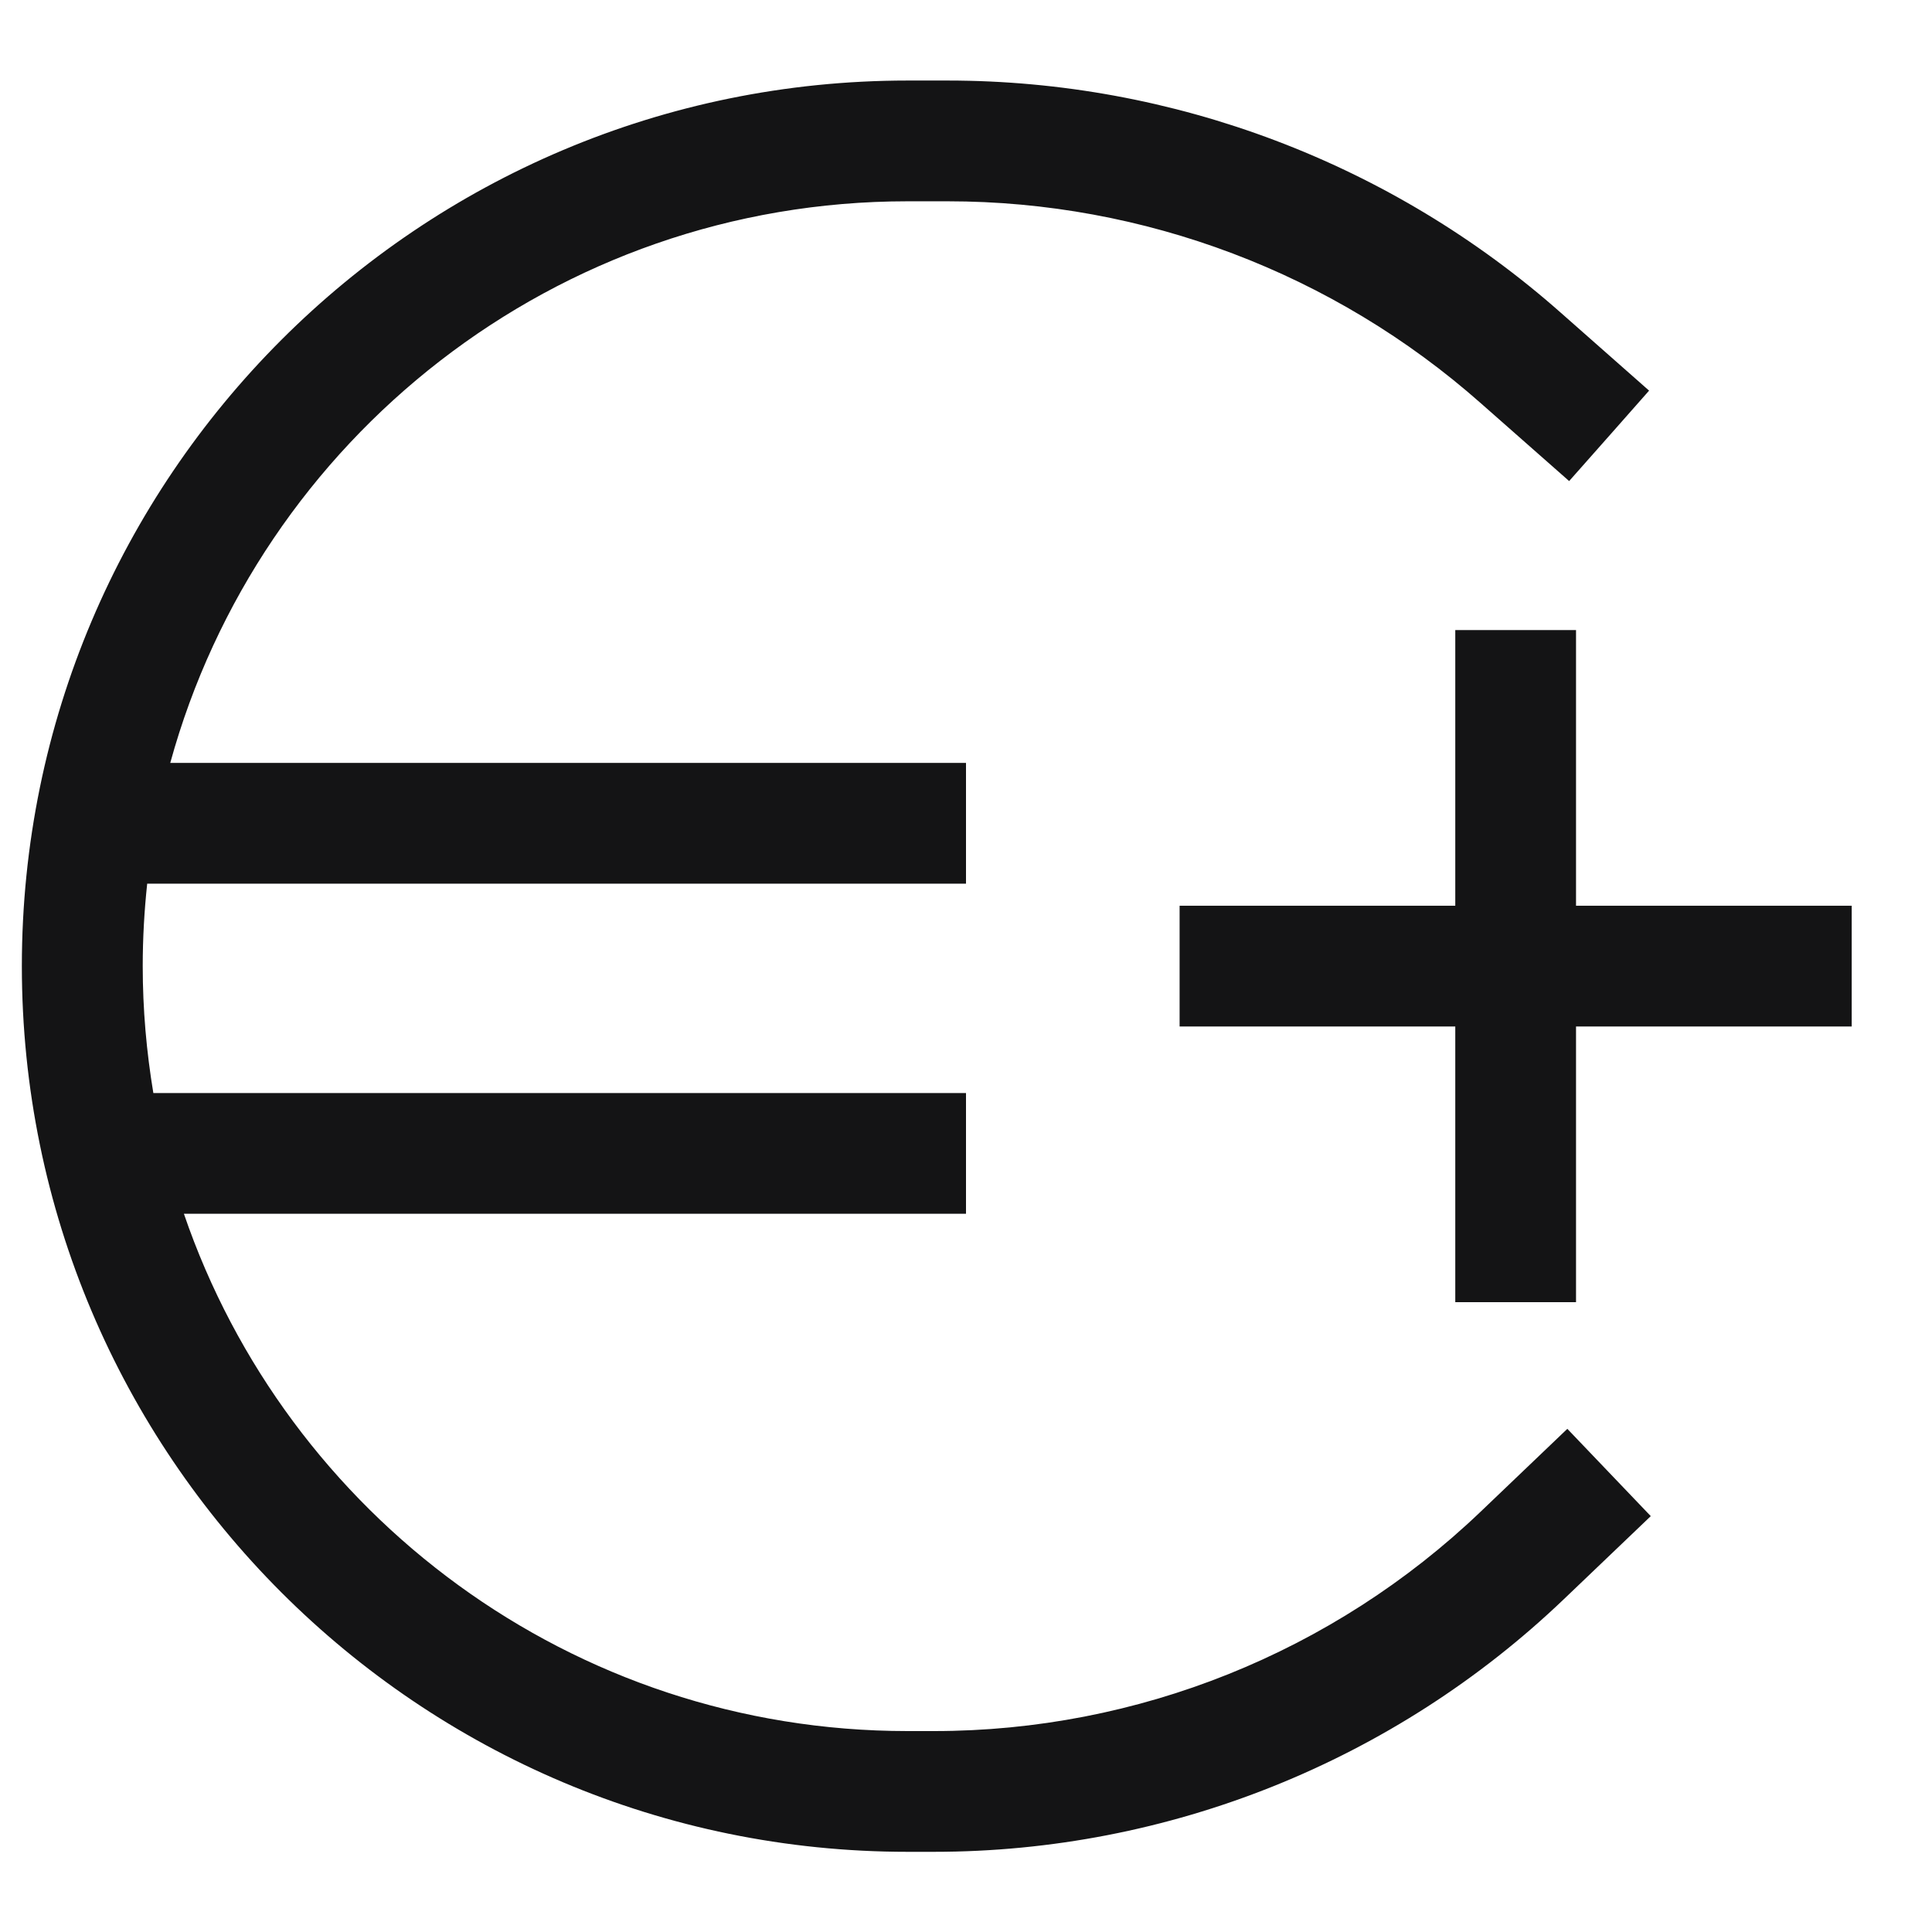
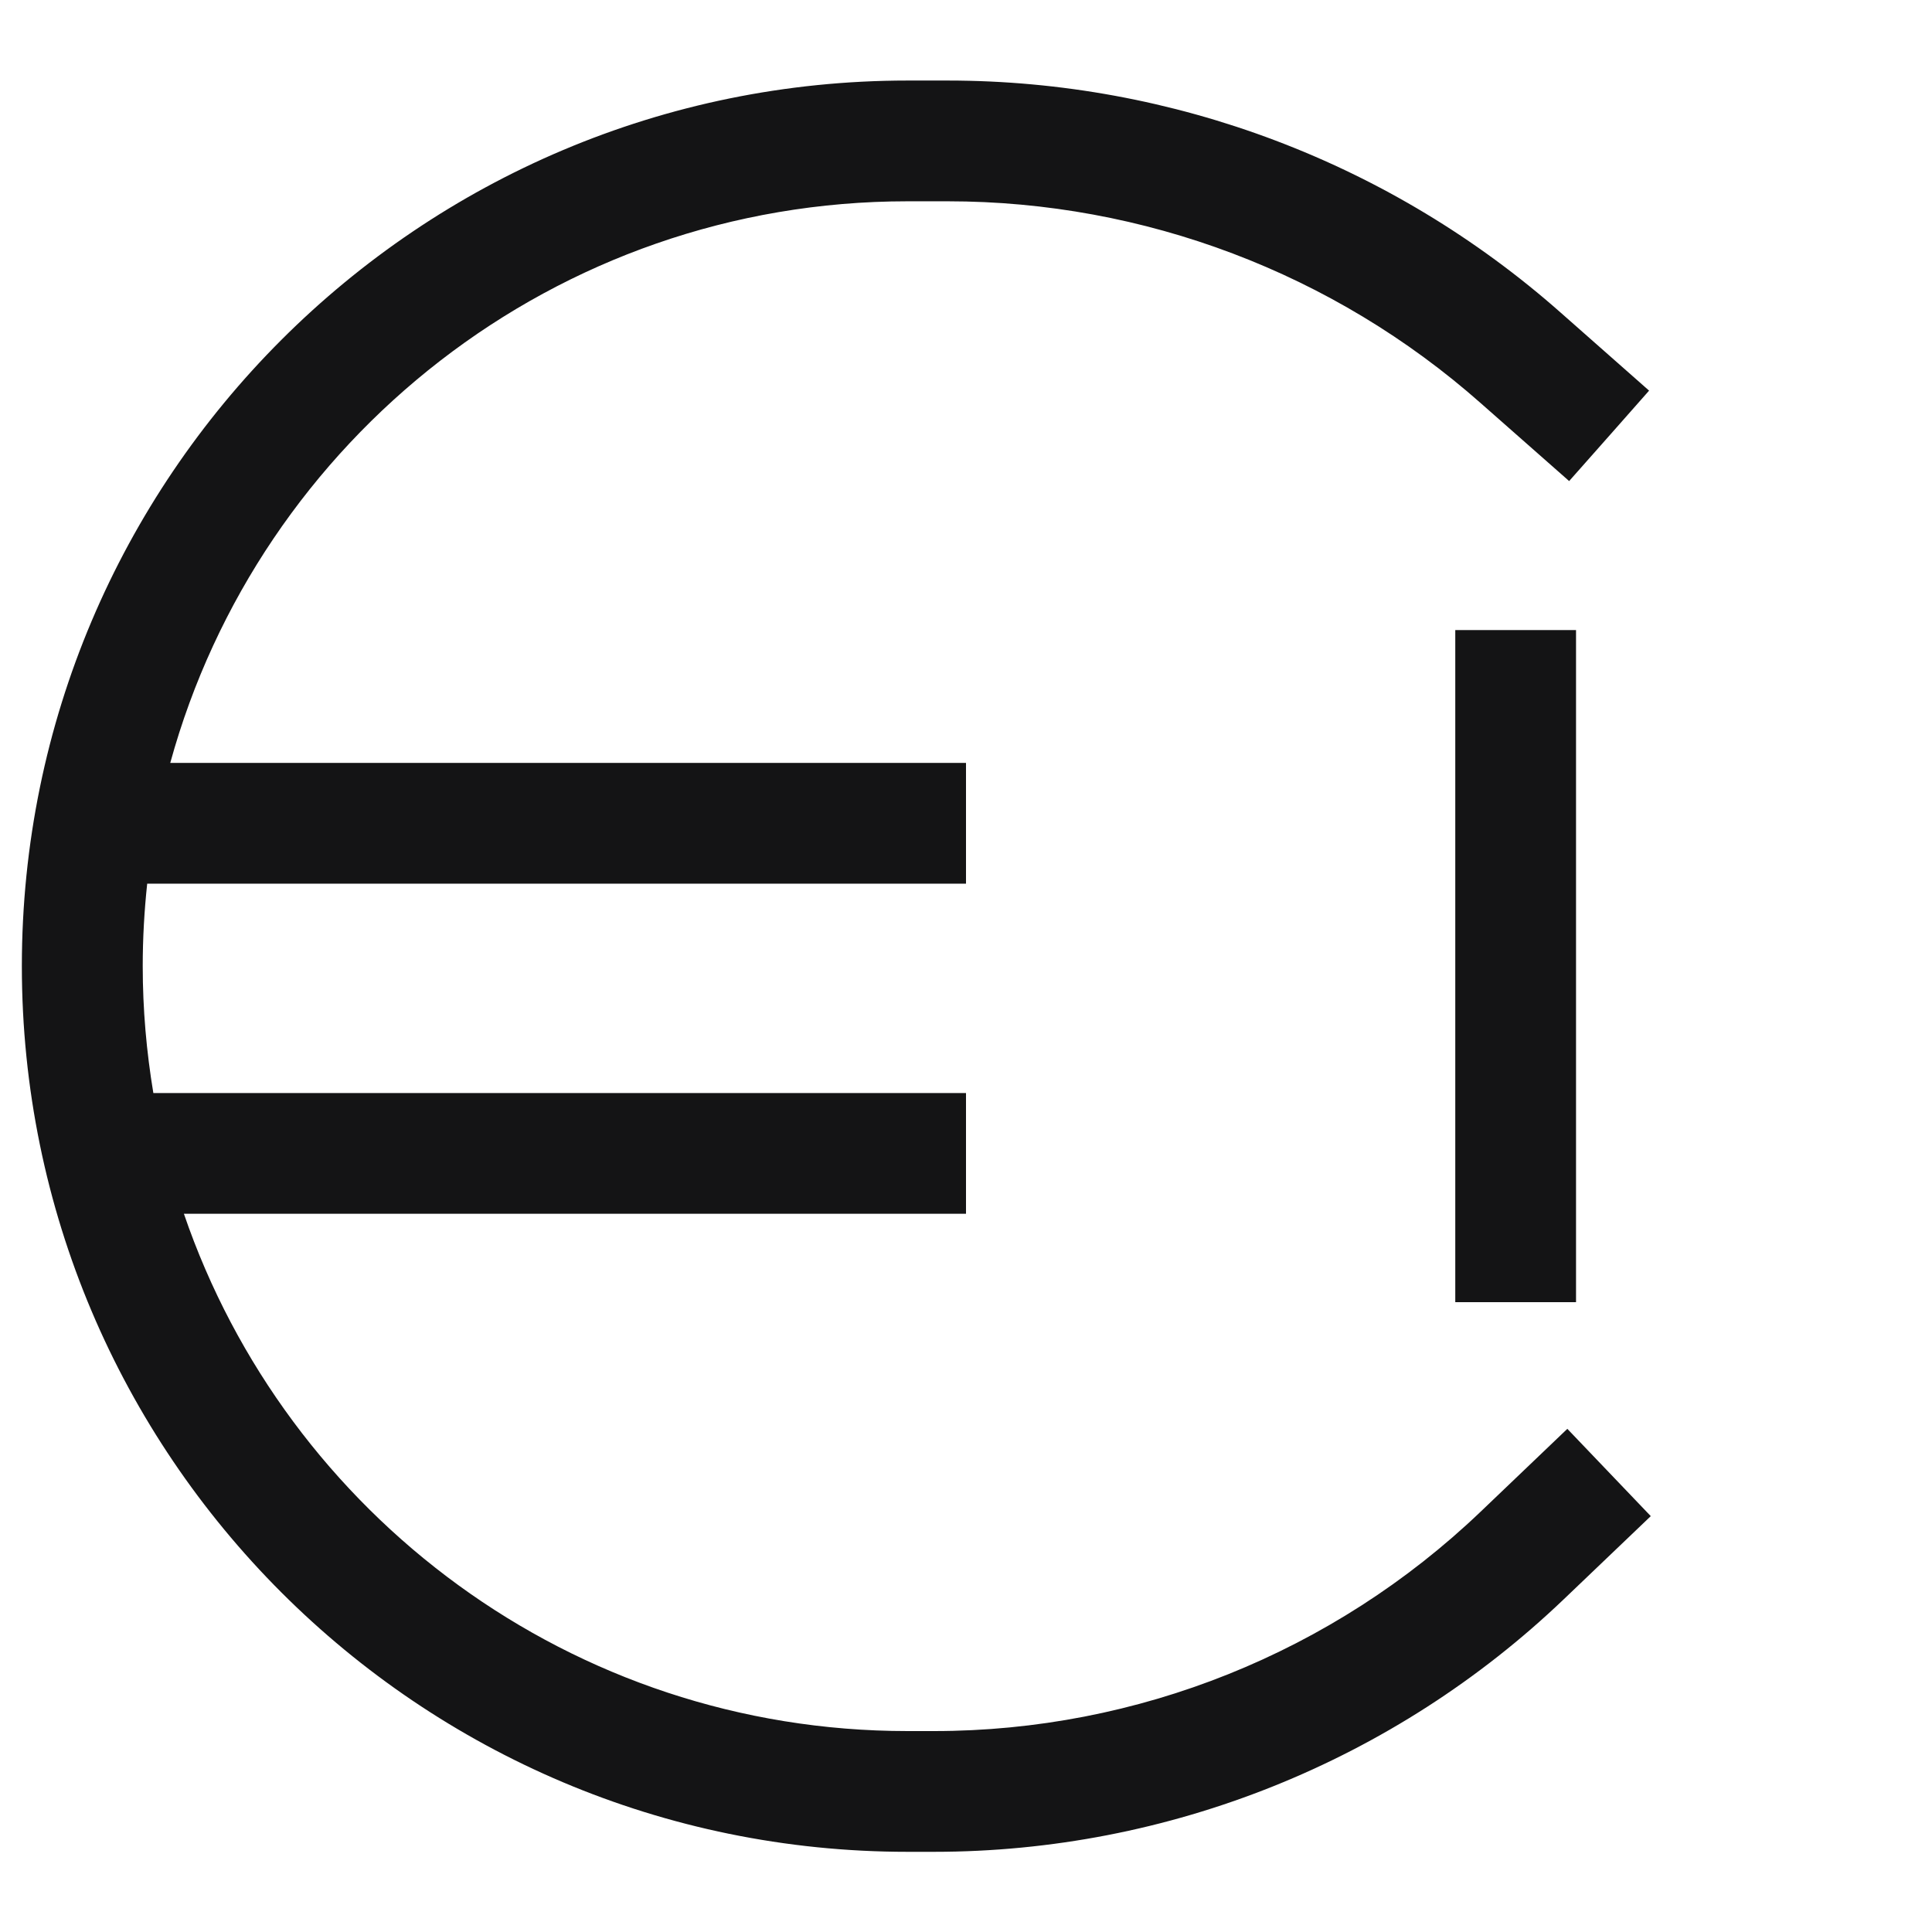
<svg xmlns="http://www.w3.org/2000/svg" width="16" height="16" viewBox="0 0 16 16" fill="none">
  <path d="M13.052 5.218V10.784H12.052V5.218H13.052Z" fill="#141415" />
  <path d="M7.848 0.667C9.718 0.667 11.525 1.351 12.926 2.59L13.657 3.235L13.326 3.61L12.995 3.984L12.263 3.339C11.045 2.262 9.474 1.667 7.848 1.667H7.516C4.601 1.667 2.147 3.637 1.41 6.318H8V7.318H1.219C1.195 7.543 1.182 7.77 1.182 8.001C1.182 8.359 1.213 8.71 1.27 9.052H8V10.052H1.523C2.375 12.543 4.736 14.336 7.516 14.336H7.734C9.42 14.336 11.041 13.685 12.26 12.521L12.98 11.833L13.671 12.556L12.952 13.243C11.547 14.586 9.677 15.336 7.734 15.336H7.516C3.466 15.336 0.181 12.051 0.181 8.001C0.181 3.951 3.466 0.667 7.516 0.667H7.848Z" fill="#141415" />
-   <path d="M15.335 8.501L9.769 8.501L9.769 7.501L15.335 7.501L15.335 8.501Z" fill="#141415" />
</svg>